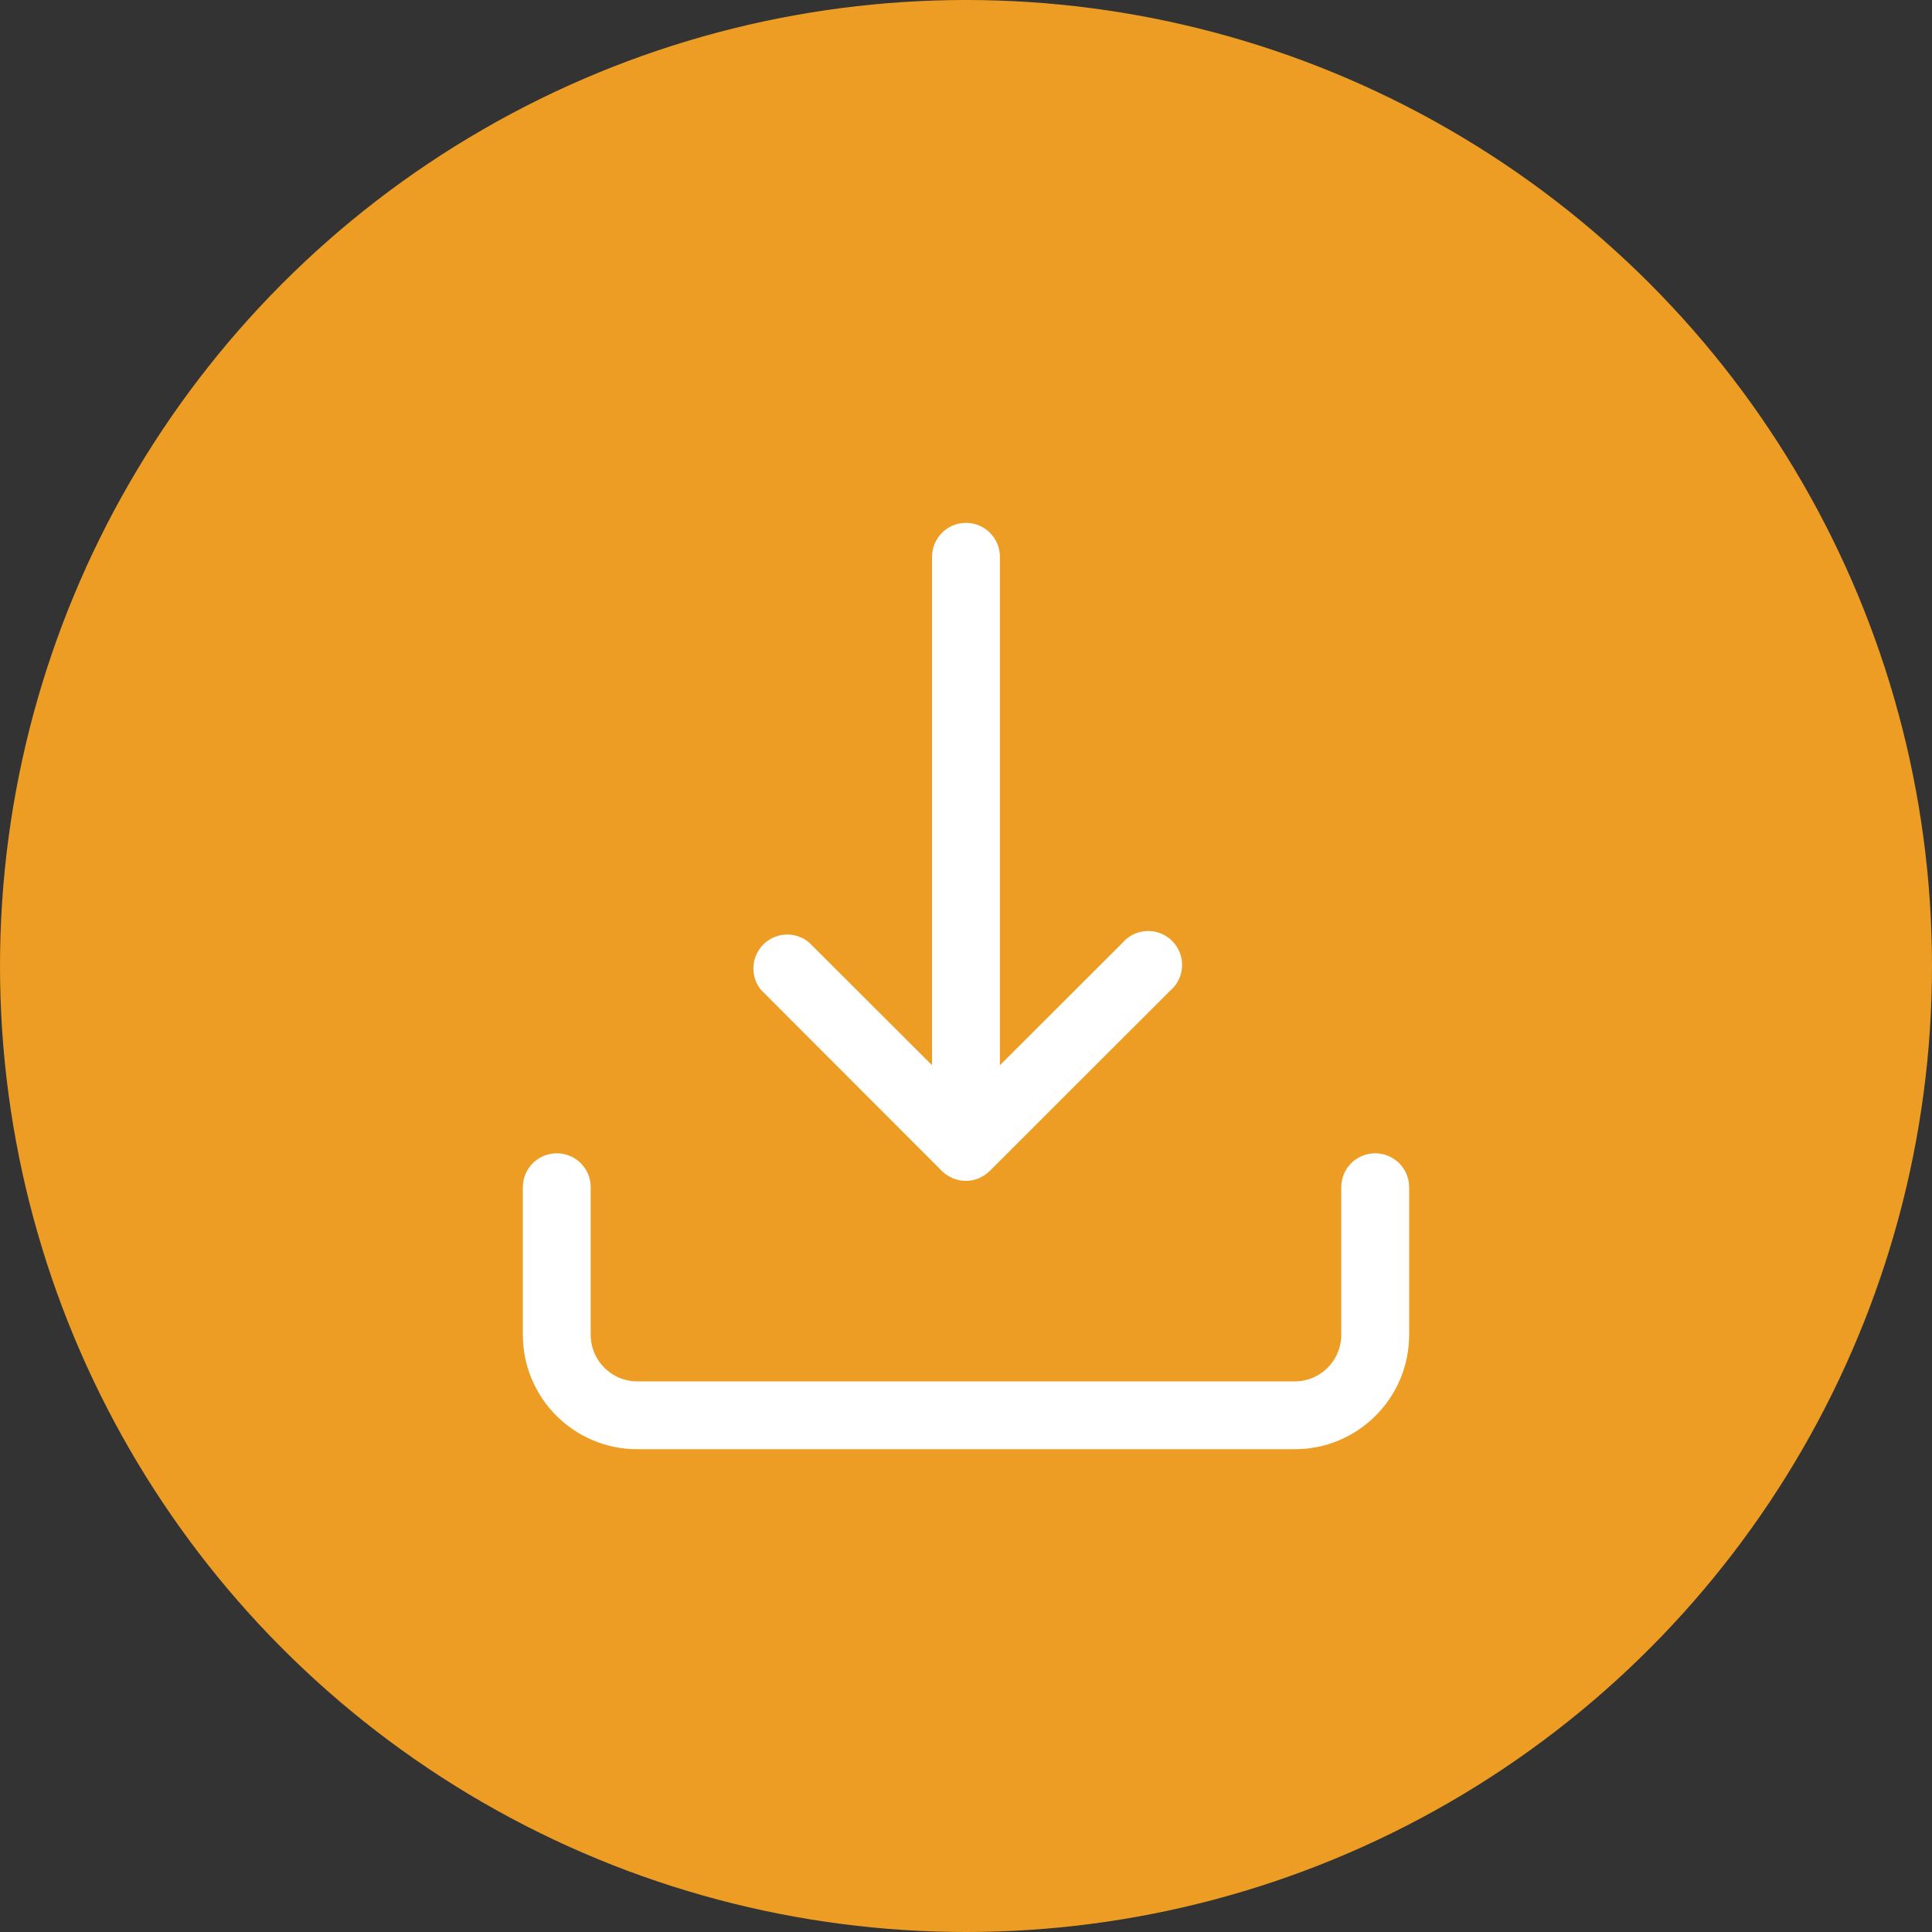
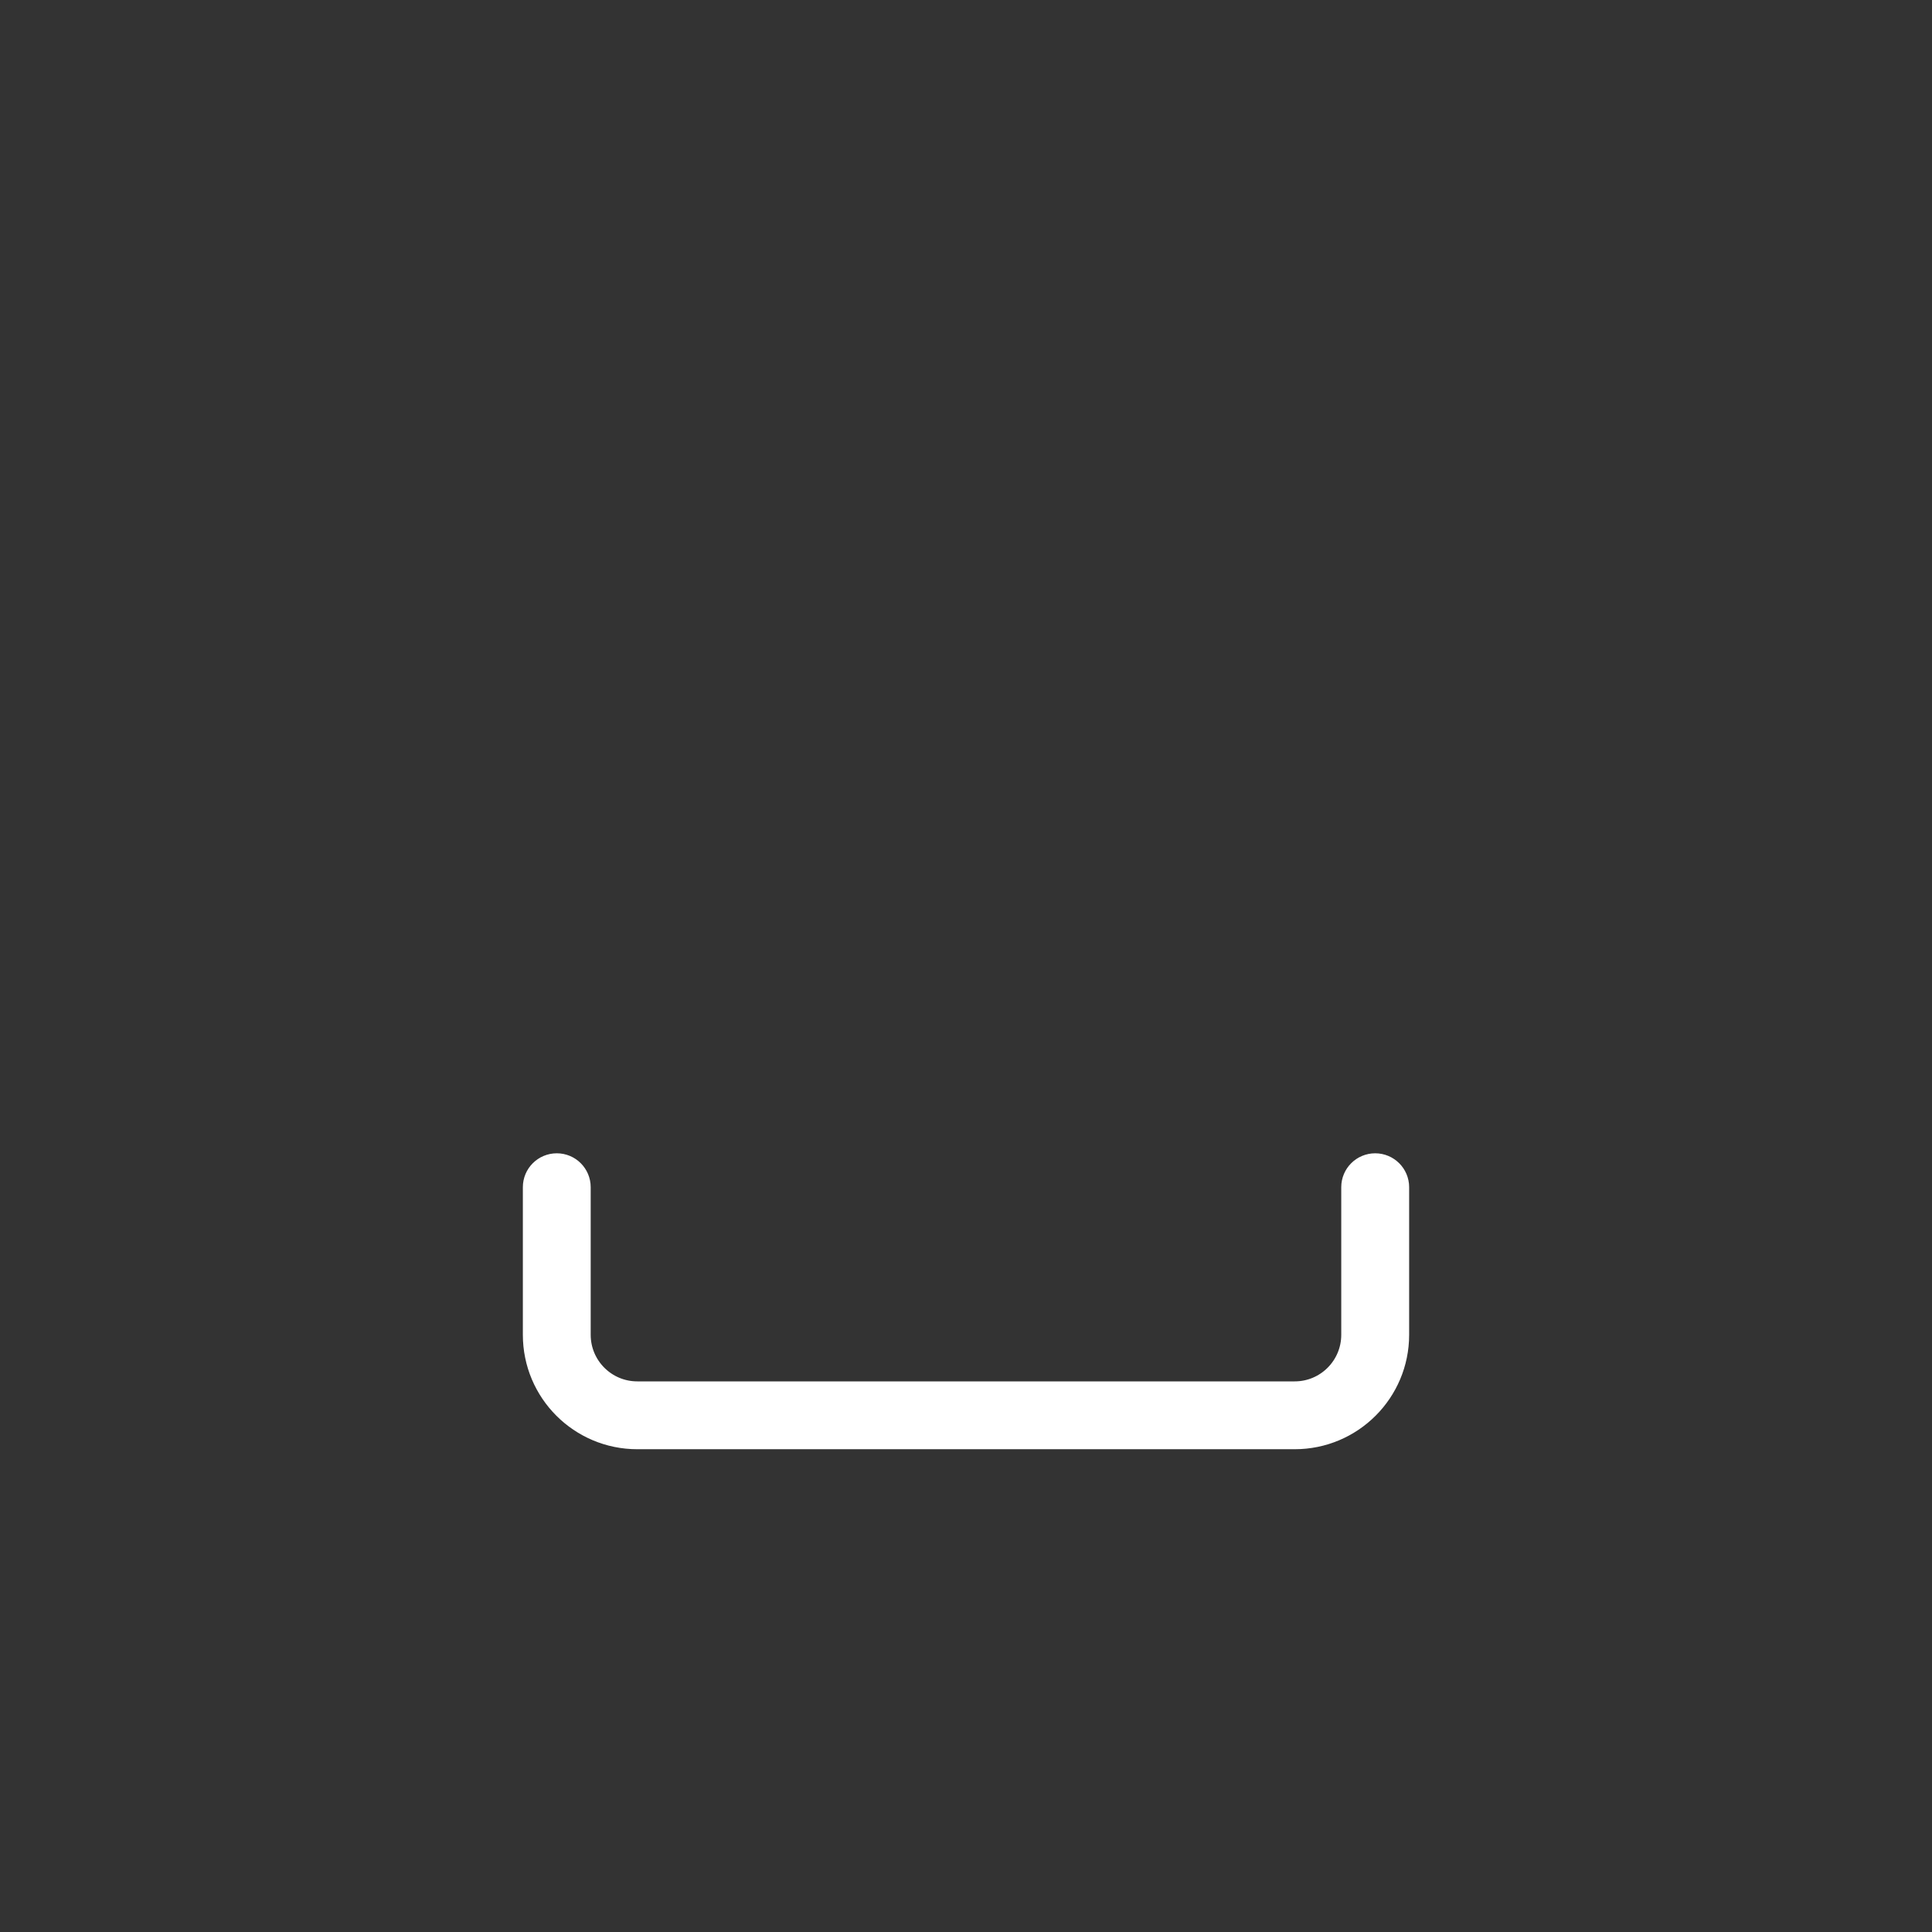
<svg xmlns="http://www.w3.org/2000/svg" width="35px" height="35px" viewBox="0 0 35 35" version="1.1">
  <rect x="0" y="0" width="35" height="35" fill="#333333" stroke="none" />
  <title>群組 17copycopycopy</title>
  <desc>Created with Sketch.</desc>
  <g id="page-1" stroke="none" stroke-width="1" fill="none" fill-rule="evenodd">
    <g id="03-1-1_investor-financial_a" transform="translate(-731, -972)">
      <g id="群組-20" transform="translate(365, 860)">
        <g id="群組-17copycopycopy" transform="translate(366, 112)">
-           <circle id="橢圓形" fill="#ED9D23" cx="17.5" cy="17.5" r="17.5" />
          <g id="群組-15" transform="translate(9.722, 9.722)" fill="#FFFFFF" stroke="#FFFFFF" stroke-width="0.5">
-             <path d="M7.52,11.317 L7.52,11.317 C7.537,11.333 7.554,11.348 7.574,11.36 L7.603,11.376 C7.625,11.39 7.649,11.4 7.674,11.405 L7.705,11.414 C7.751,11.423 7.799,11.423 7.846,11.414 L7.877,11.404 L7.914,11.393 C7.926,11.387 7.939,11.381 7.95,11.374 L7.976,11.359 C7.996,11.346 8.015,11.33 8.032,11.313 L11.302,8.046 C11.461,7.923 11.49,7.694 11.366,7.535 C11.242,7.376 11.013,7.347 10.854,7.471 C10.83,7.489 10.809,7.511 10.79,7.535 L8.142,10.179 L8.142,0.365 C8.142,0.163 7.979,-1.69247332e-13 7.778,-1.69247332e-13 C7.576,-1.69247332e-13 7.413,0.163 7.413,0.365 L7.413,10.179 L4.765,7.535 C4.606,7.411 4.377,7.44 4.253,7.599 C4.151,7.73 4.151,7.915 4.253,8.046 L7.52,11.317 Z" id="Fill-1" />
            <path d="M15.191,11.421 C14.99,11.421 14.826,11.584 14.826,11.785 L14.826,14.459 C14.826,15.063 14.337,15.553 13.733,15.553 L1.823,15.553 C1.219,15.553 0.729,15.063 0.729,14.459 L0.729,11.785 C0.729,11.584 0.566,11.421 0.365,11.421 C0.163,11.421 8.75595892e-13,11.584 8.75595892e-13,11.785 L8.75595892e-13,14.459 C8.75595892e-13,15.466 0.816,16.282 1.823,16.282 L13.733,16.282 C14.739,16.282 15.556,15.466 15.556,14.459 L15.556,11.785 C15.556,11.584 15.392,11.421 15.191,11.421" id="Fill-3" />
          </g>
        </g>
      </g>
    </g>
  </g>
</svg>